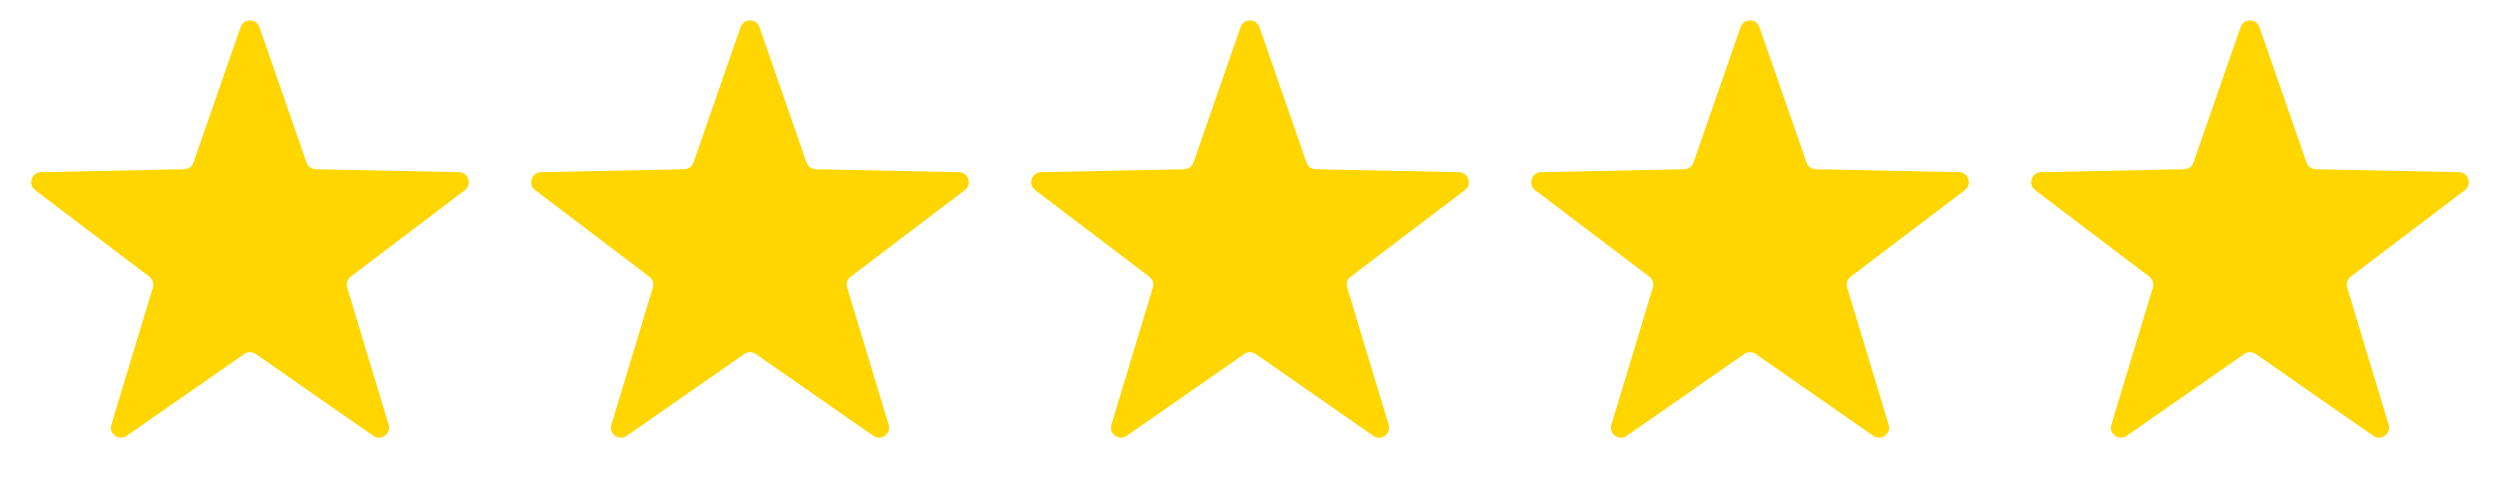
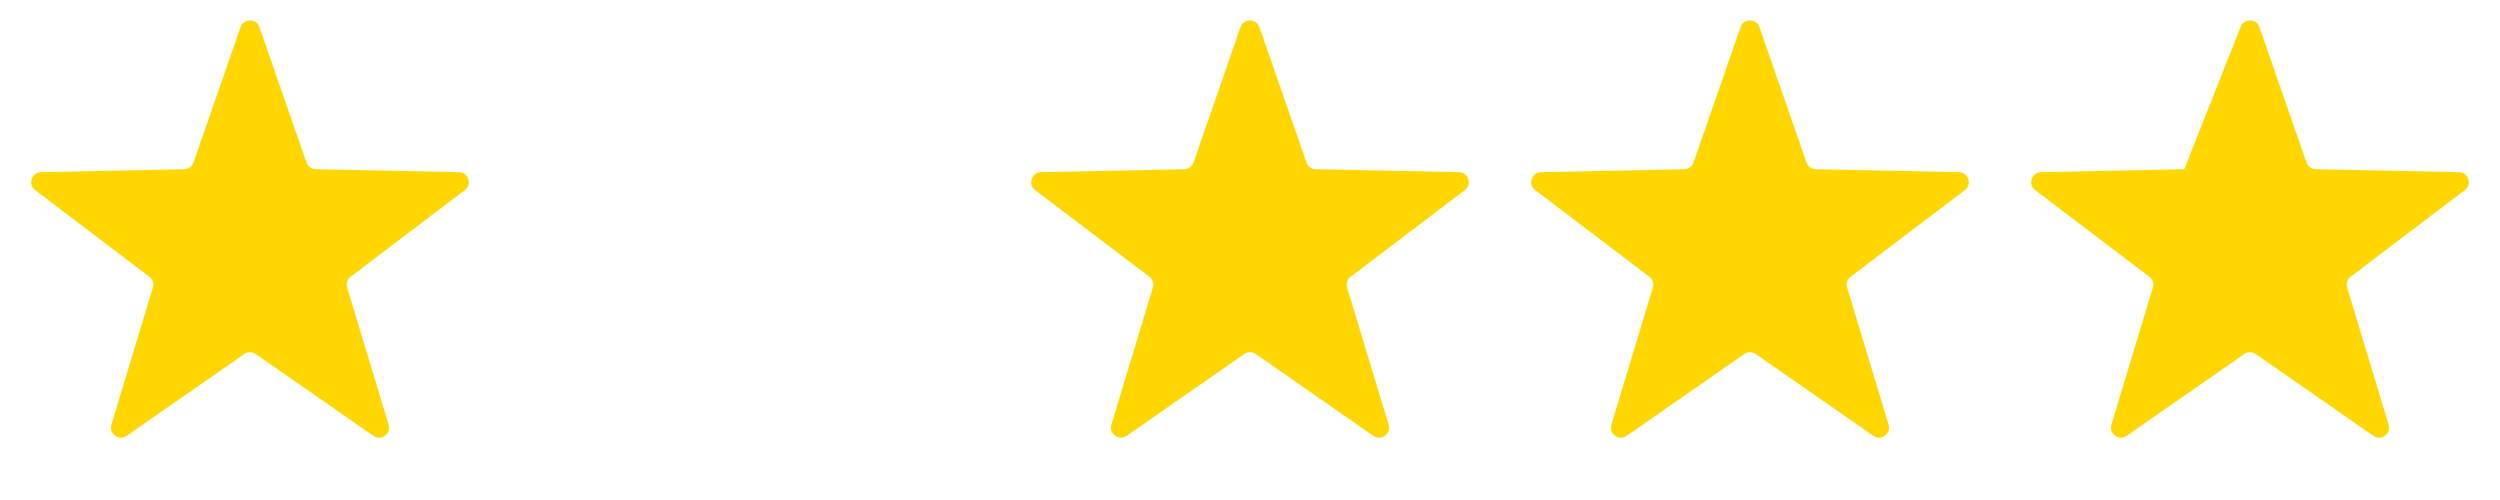
<svg xmlns="http://www.w3.org/2000/svg" width="500" height="100" viewBox="0 0 500 100" fill="none">
  <path d="M48.111 5.435C48.733 3.644 51.267 3.644 51.889 5.435L61.299 32.505C61.573 33.295 62.311 33.831 63.147 33.848L91.8 34.432C93.696 34.471 94.479 36.88 92.968 38.025L70.13 55.34C69.464 55.845 69.182 56.712 69.424 57.512L77.723 84.944C78.272 86.759 76.223 88.248 74.666 87.164L51.142 70.795C50.456 70.317 49.544 70.317 48.858 70.795L25.334 87.164C23.777 88.248 21.728 86.759 22.277 84.944L30.576 57.512C30.818 56.712 30.536 55.845 29.87 55.34L7.032 38.025C5.521 36.88 6.304 34.471 8.2 34.432L36.853 33.848C37.689 33.831 38.427 33.295 38.701 32.505L48.111 5.435Z" fill="#FFD600" />
-   <path d="M148.111 5.435C148.733 3.644 151.267 3.644 151.889 5.435L161.299 32.505C161.573 33.295 162.311 33.831 163.147 33.848L191.8 34.432C193.696 34.471 194.479 36.88 192.968 38.025L170.13 55.34C169.464 55.845 169.182 56.712 169.424 57.512L177.723 84.944C178.272 86.759 176.223 88.248 174.666 87.164L151.142 70.795C150.456 70.317 149.544 70.317 148.858 70.795L125.334 87.164C123.777 88.248 121.728 86.759 122.277 84.944L130.576 57.512C130.818 56.712 130.536 55.845 129.87 55.34L107.032 38.025C105.521 36.88 106.304 34.471 108.2 34.432L136.853 33.848C137.689 33.831 138.427 33.295 138.701 32.505L148.111 5.435Z" fill="#FFD600" />
  <path d="M248.111 5.435C248.733 3.644 251.267 3.644 251.889 5.435L261.299 32.505C261.573 33.295 262.311 33.831 263.147 33.848L291.8 34.432C293.696 34.471 294.479 36.88 292.968 38.025L270.13 55.34C269.464 55.845 269.182 56.712 269.424 57.512L277.723 84.944C278.272 86.759 276.223 88.248 274.666 87.164L251.142 70.795C250.456 70.317 249.544 70.317 248.858 70.795L225.334 87.164C223.777 88.248 221.728 86.759 222.277 84.944L230.576 57.512C230.818 56.712 230.536 55.845 229.87 55.34L207.032 38.025C205.521 36.88 206.304 34.471 208.2 34.432L236.853 33.848C237.689 33.831 238.427 33.295 238.701 32.505L248.111 5.435Z" fill="#FFD600" />
  <path d="M348.111 5.435C348.733 3.644 351.267 3.644 351.889 5.435L361.299 32.505C361.573 33.295 362.311 33.831 363.147 33.848L391.8 34.432C393.696 34.471 394.479 36.88 392.968 38.025L370.13 55.34C369.464 55.845 369.182 56.712 369.424 57.512L377.723 84.944C378.272 86.759 376.223 88.248 374.666 87.164L351.142 70.795C350.456 70.317 349.544 70.317 348.858 70.795L325.334 87.164C323.777 88.248 321.728 86.759 322.277 84.944L330.576 57.512C330.818 56.712 330.536 55.845 329.87 55.34L307.032 38.025C305.521 36.88 306.304 34.471 308.2 34.432L336.853 33.848C337.689 33.831 338.427 33.295 338.701 32.505L348.111 5.435Z" fill="#FFD600" />
-   <path d="M448.111 5.435C448.733 3.644 451.267 3.644 451.889 5.435L461.299 32.505C461.573 33.295 462.311 33.831 463.147 33.848L491.8 34.432C493.696 34.471 494.479 36.88 492.968 38.025L470.13 55.34C469.464 55.845 469.182 56.712 469.424 57.512L477.723 84.944C478.272 86.759 476.223 88.248 474.666 87.164L451.142 70.795C450.456 70.317 449.544 70.317 448.858 70.795L425.334 87.164C423.777 88.248 421.728 86.759 422.277 84.944L430.576 57.512C430.818 56.712 430.536 55.845 429.87 55.34L407.032 38.025C405.521 36.88 406.304 34.471 408.2 34.432L436.853 33.848C437.689 33.831 438.427 33.295 438.701 32.505L448.111 5.435Z" fill="#FFD600" />
+   <path d="M448.111 5.435C448.733 3.644 451.267 3.644 451.889 5.435L461.299 32.505C461.573 33.295 462.311 33.831 463.147 33.848L491.8 34.432C493.696 34.471 494.479 36.88 492.968 38.025L470.13 55.34C469.464 55.845 469.182 56.712 469.424 57.512L477.723 84.944C478.272 86.759 476.223 88.248 474.666 87.164L451.142 70.795C450.456 70.317 449.544 70.317 448.858 70.795L425.334 87.164C423.777 88.248 421.728 86.759 422.277 84.944L430.576 57.512C430.818 56.712 430.536 55.845 429.87 55.34L407.032 38.025C405.521 36.88 406.304 34.471 408.2 34.432L436.853 33.848L448.111 5.435Z" fill="#FFD600" />
</svg>